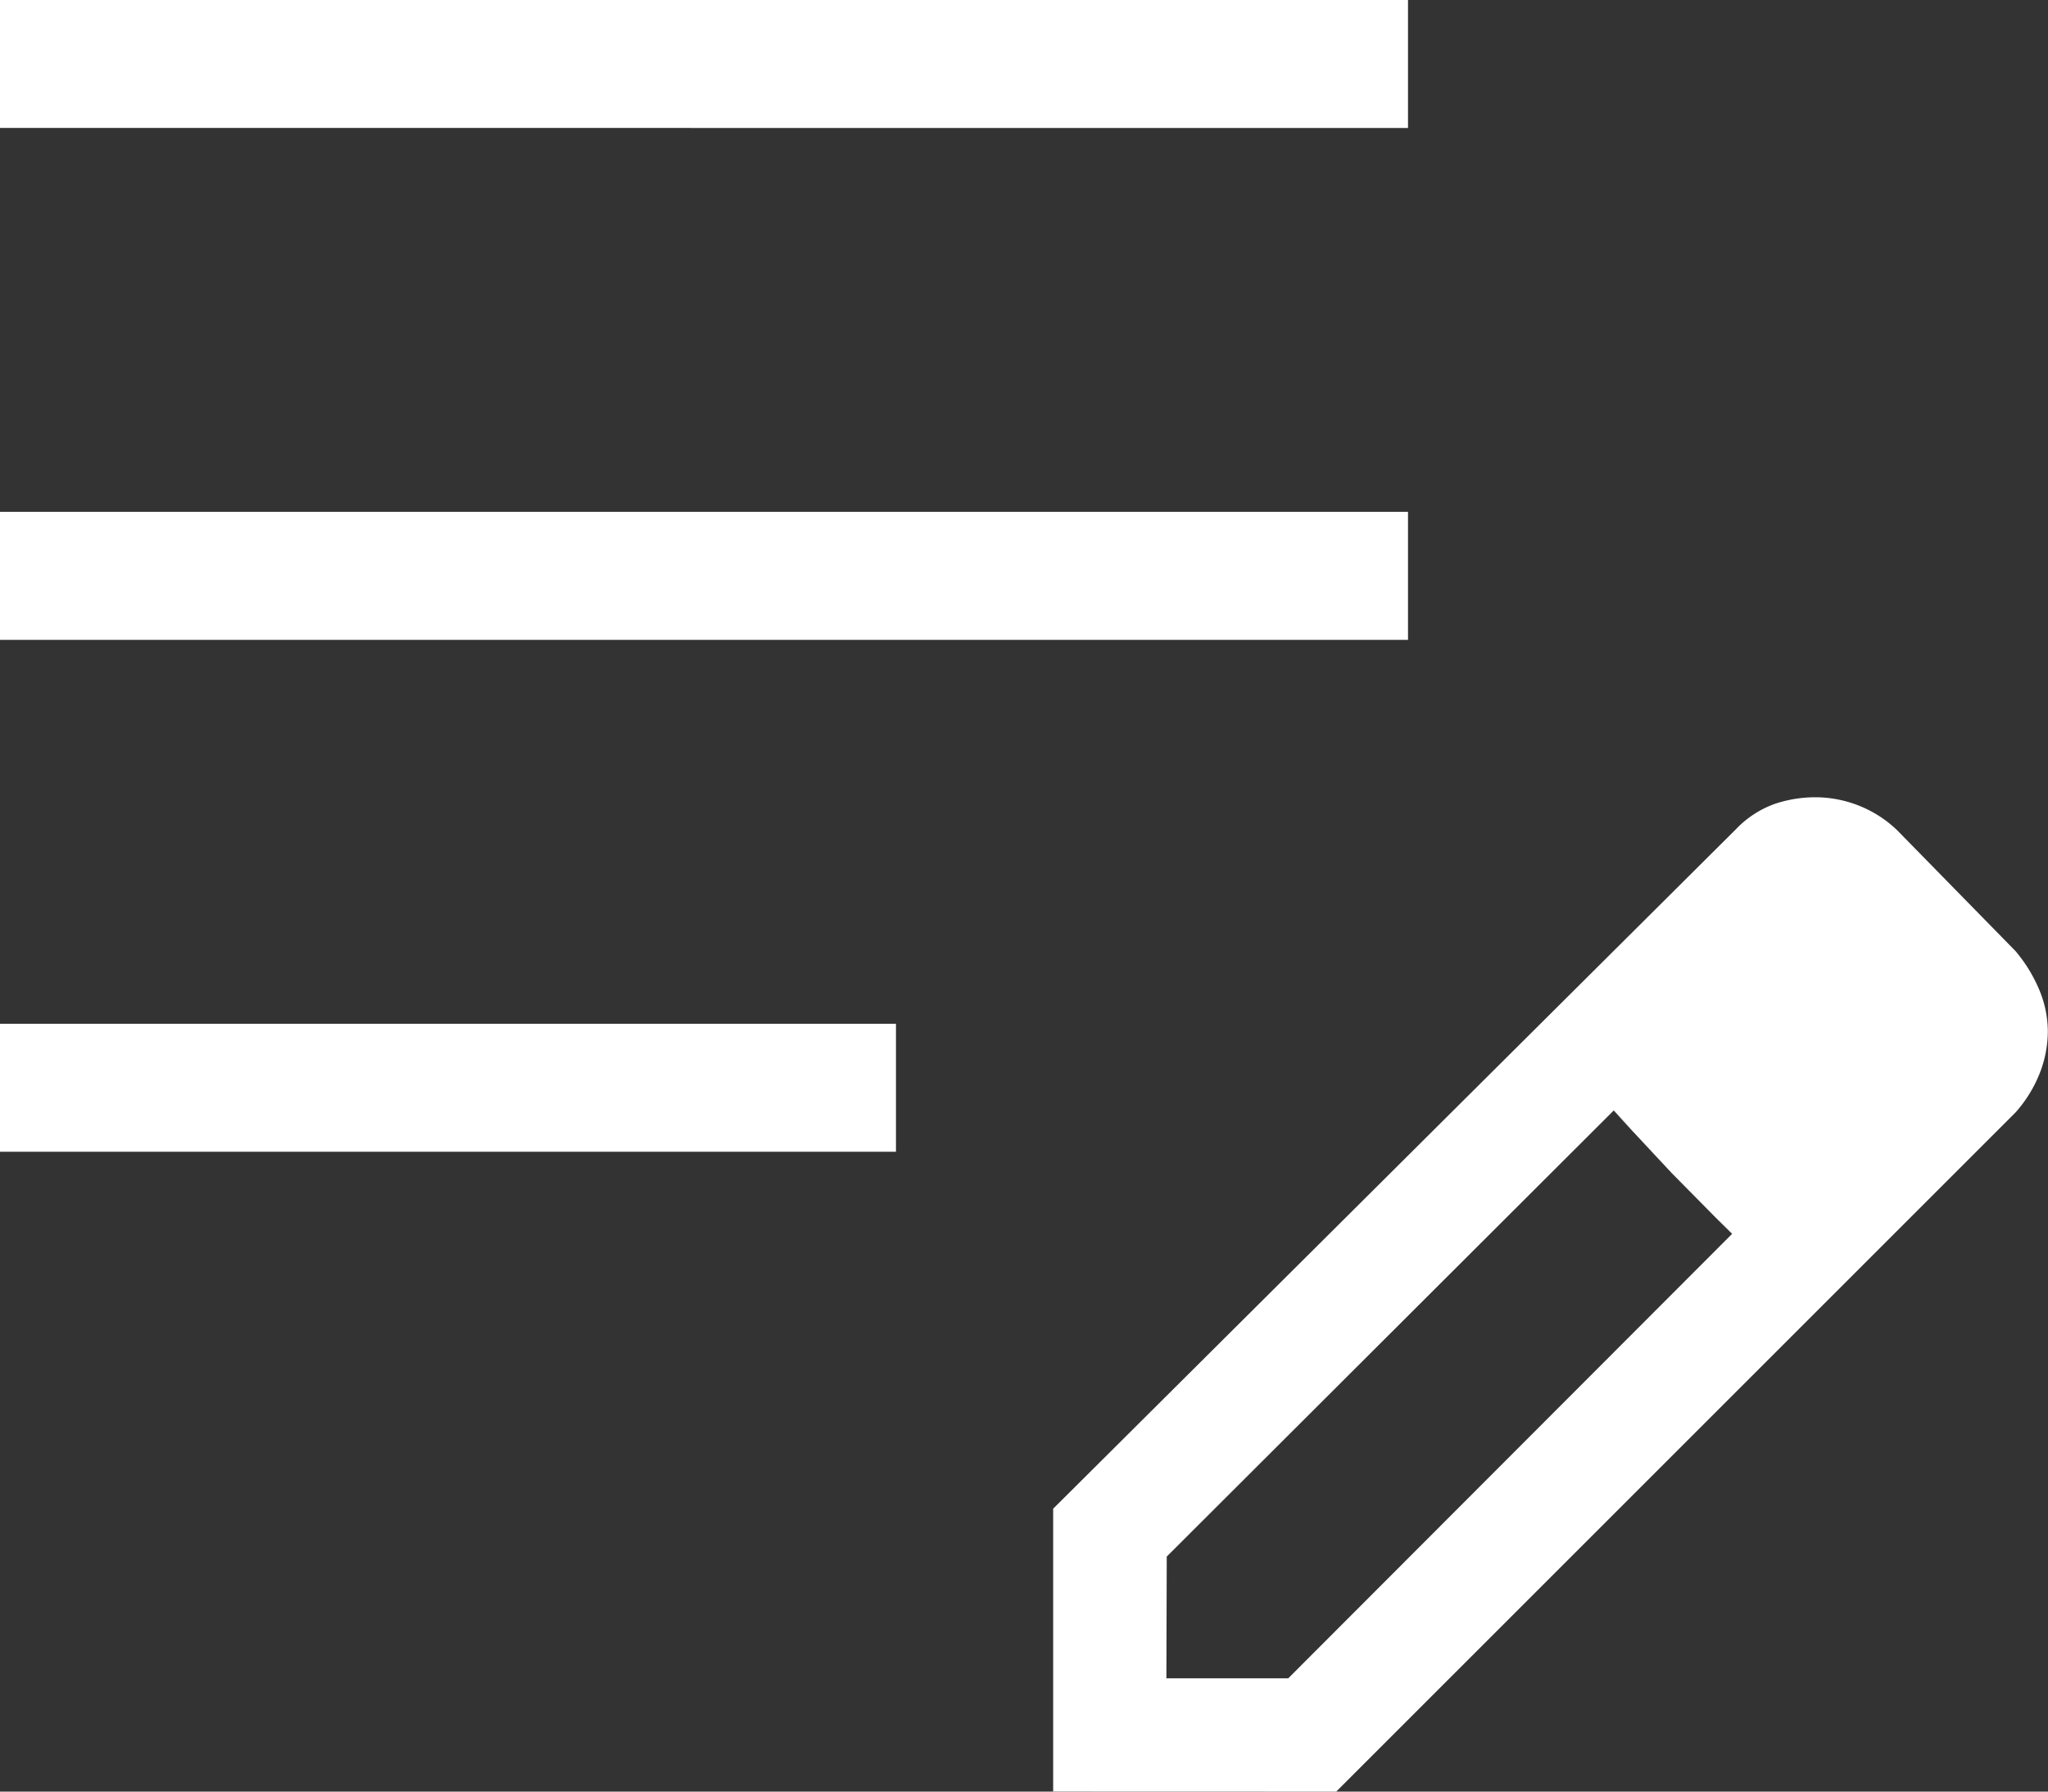
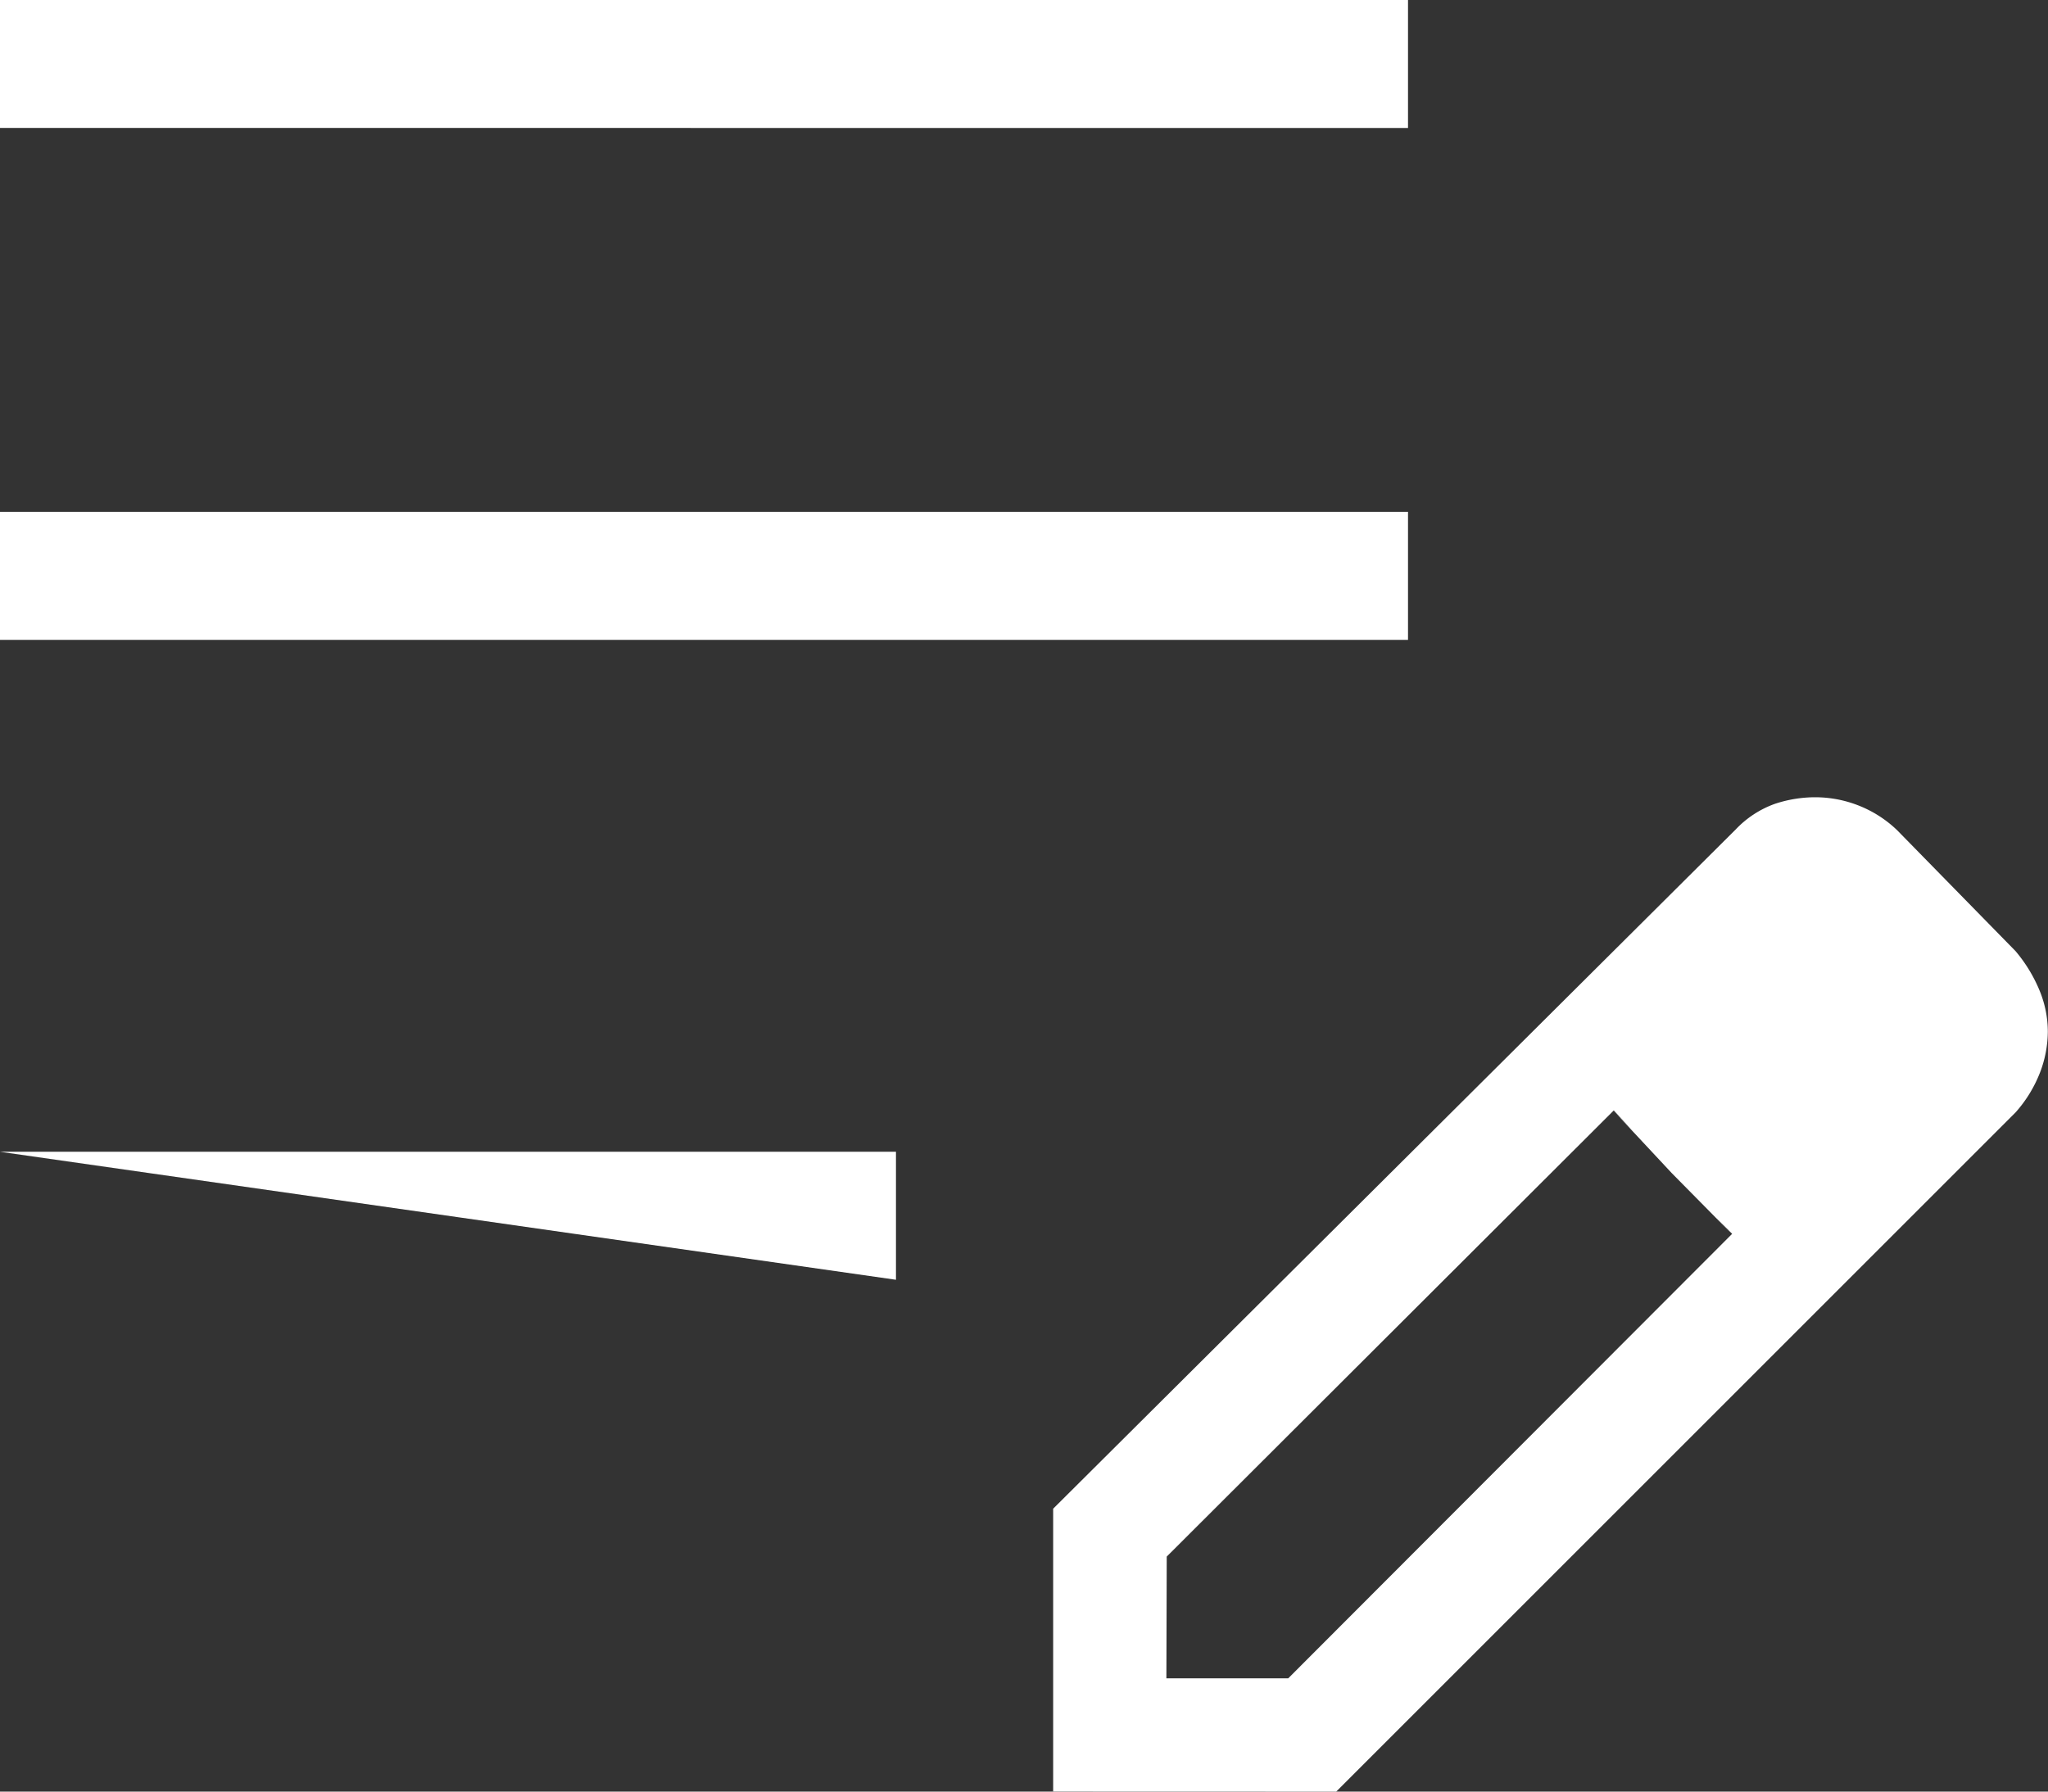
<svg xmlns="http://www.w3.org/2000/svg" width="23.53" height="20.589" viewBox="0 0 23.53 20.589">
  <rect x="0" y="0" width="23.53" height="20.589" fill="#333333" stroke="none" />
-   <path id="edit_note_FILL0_wght200_GRAD0_opsz24" d="M200-746.764v-1.471h10.294v1.471Zm0-5.883v-1.471h16.177v1.471Zm0-5.883V-760h16.177v1.471Zm12.1,19.118v-3.25l7.842-7.806a1.157,1.157,0,0,1,.449-.294,1.472,1.472,0,0,1,.463-.076,1.361,1.361,0,0,1,.5.095,1.351,1.351,0,0,1,.443.284l1.36,1.389a1.712,1.712,0,0,1,.276.453,1.246,1.246,0,0,1,.095.469,1.332,1.332,0,0,1-.09.474,1.516,1.516,0,0,1-.28.457l-7.806,7.806Zm10.125-8.736-1.36-1.389Zm-8.824,7.435h1.4l5.1-5.108-.69-.7-.67-.718-5.136,5.127Zm5.806-5.806-.67-.718,1.36,1.417Z" transform="translate(-200 760)" fill="#fff" />
+   <path id="edit_note_FILL0_wght200_GRAD0_opsz24" d="M200-746.764h10.294v1.471Zm0-5.883v-1.471h16.177v1.471Zm0-5.883V-760h16.177v1.471Zm12.1,19.118v-3.25l7.842-7.806a1.157,1.157,0,0,1,.449-.294,1.472,1.472,0,0,1,.463-.076,1.361,1.361,0,0,1,.5.095,1.351,1.351,0,0,1,.443.284l1.36,1.389a1.712,1.712,0,0,1,.276.453,1.246,1.246,0,0,1,.095.469,1.332,1.332,0,0,1-.09.474,1.516,1.516,0,0,1-.28.457l-7.806,7.806Zm10.125-8.736-1.36-1.389Zm-8.824,7.435h1.4l5.1-5.108-.69-.7-.67-.718-5.136,5.127Zm5.806-5.806-.67-.718,1.36,1.417Z" transform="translate(-200 760)" fill="#fff" />
</svg>